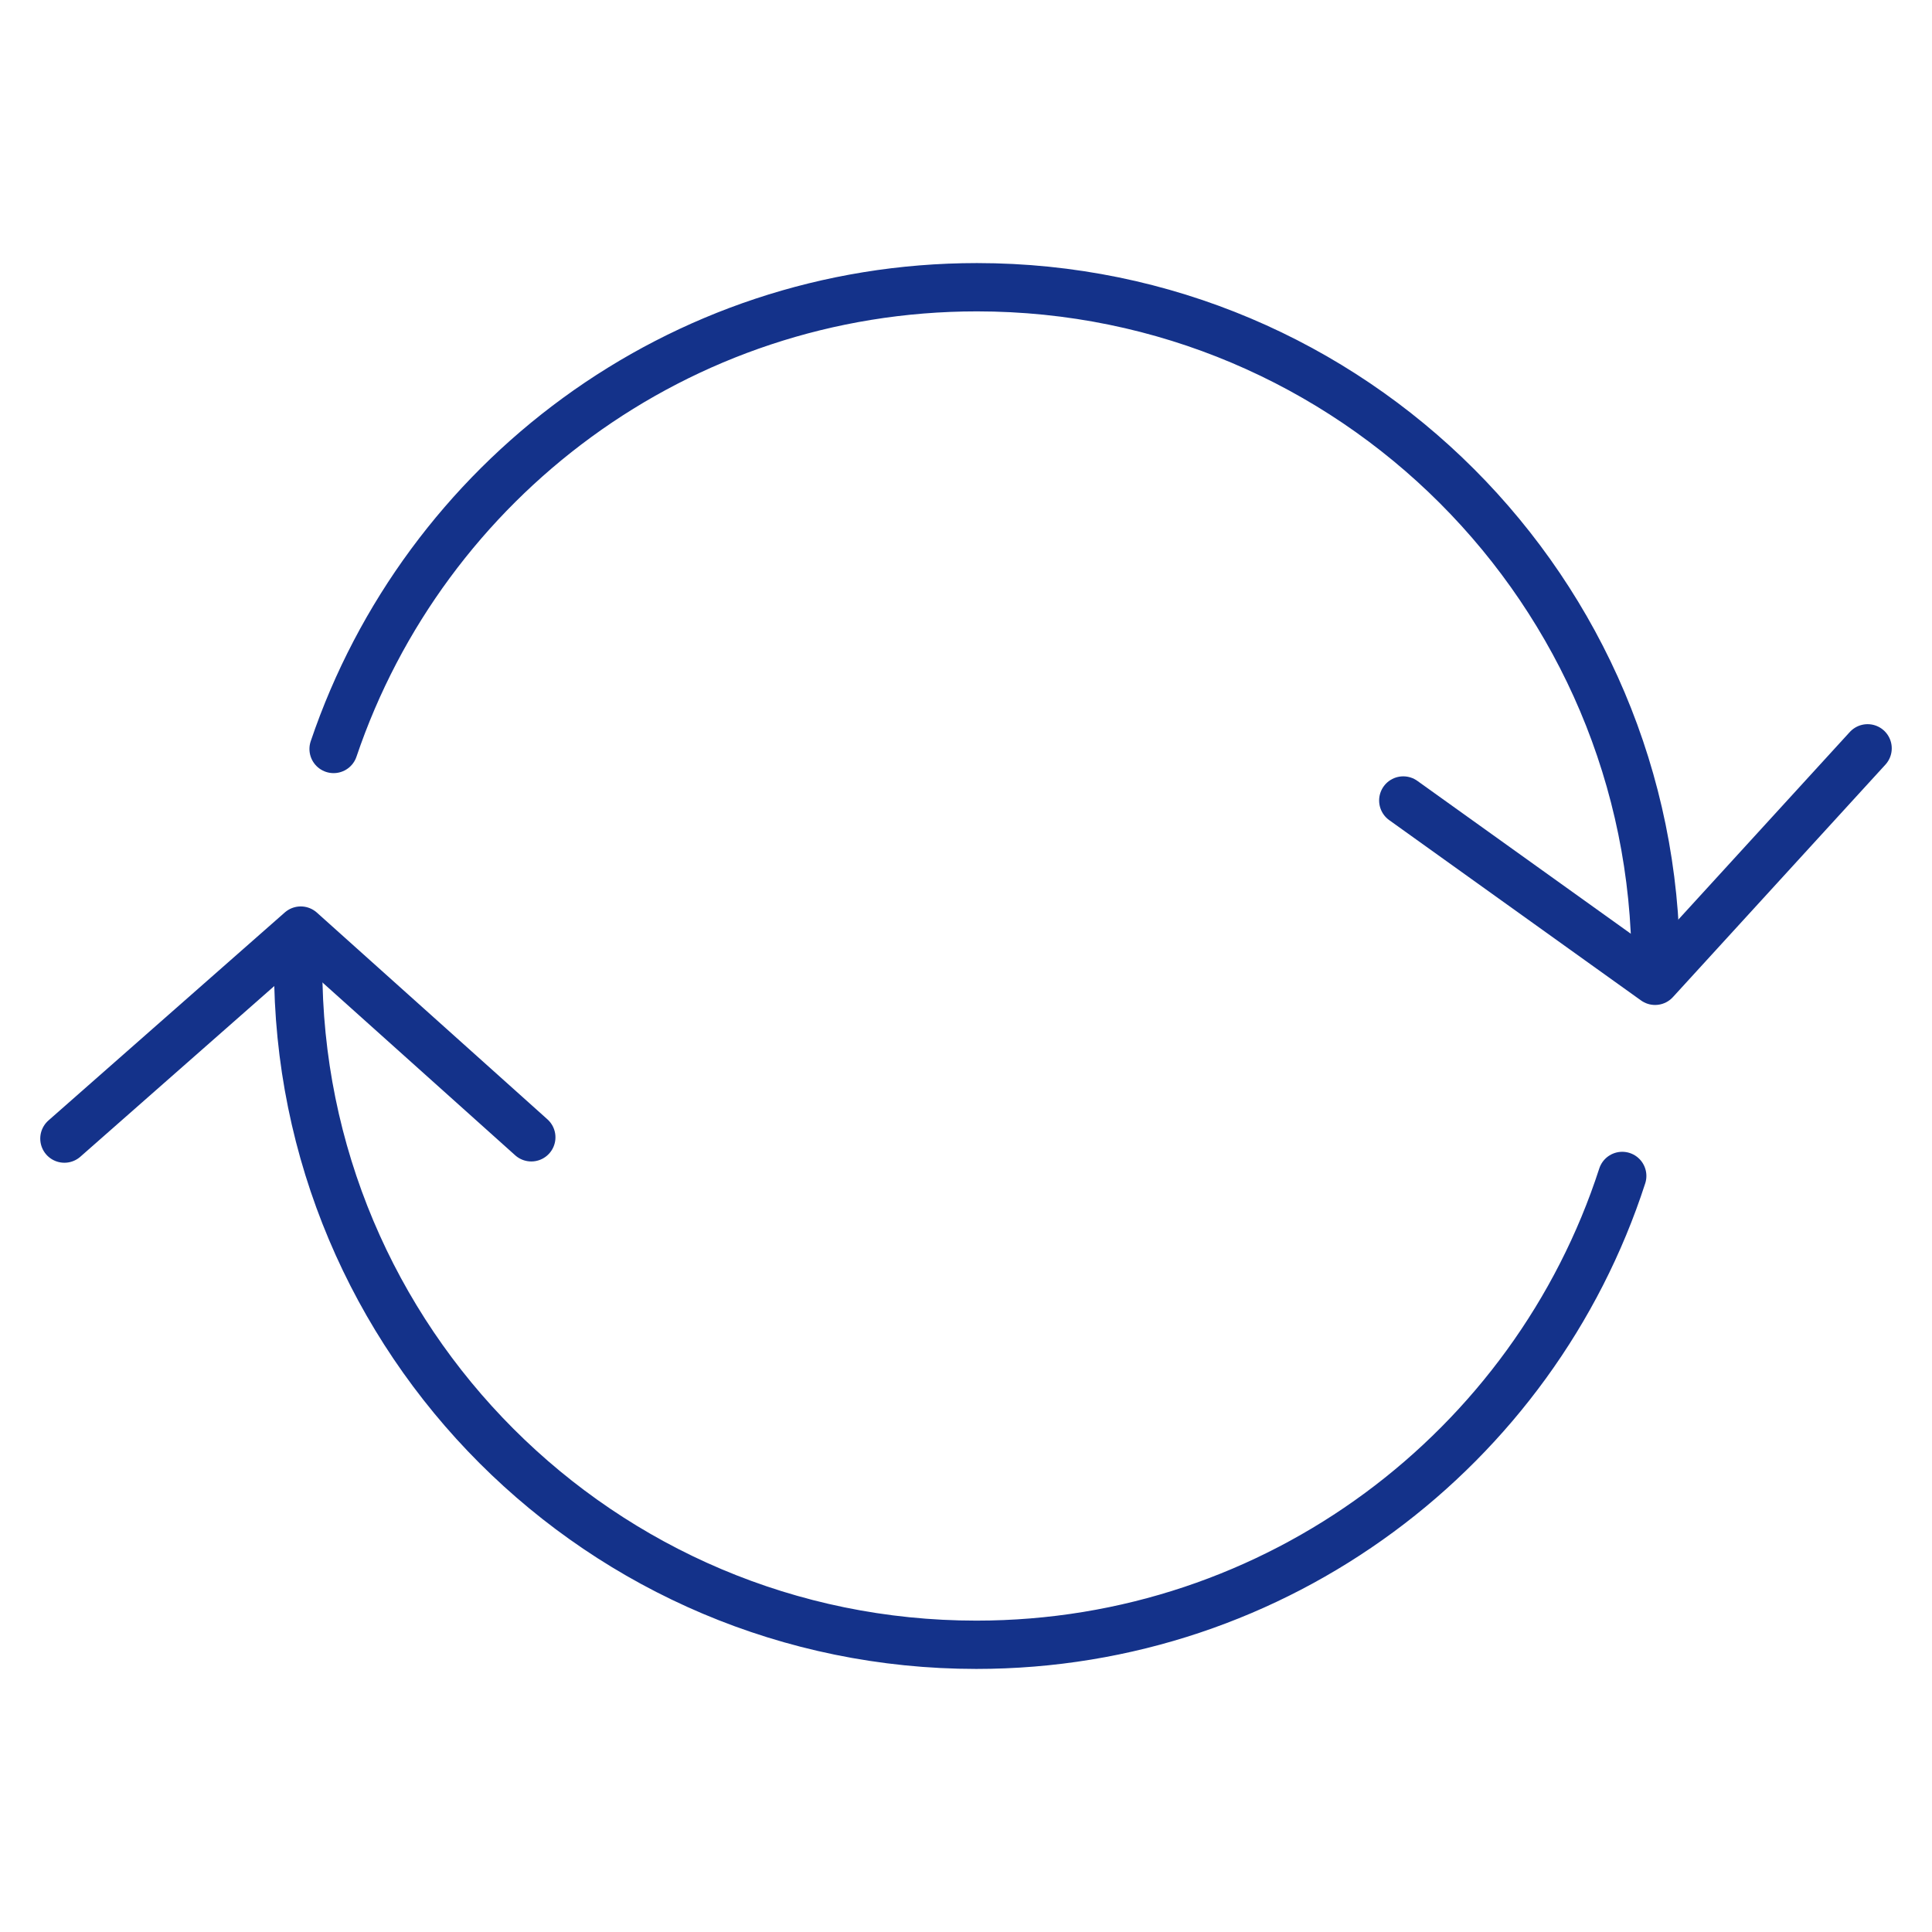
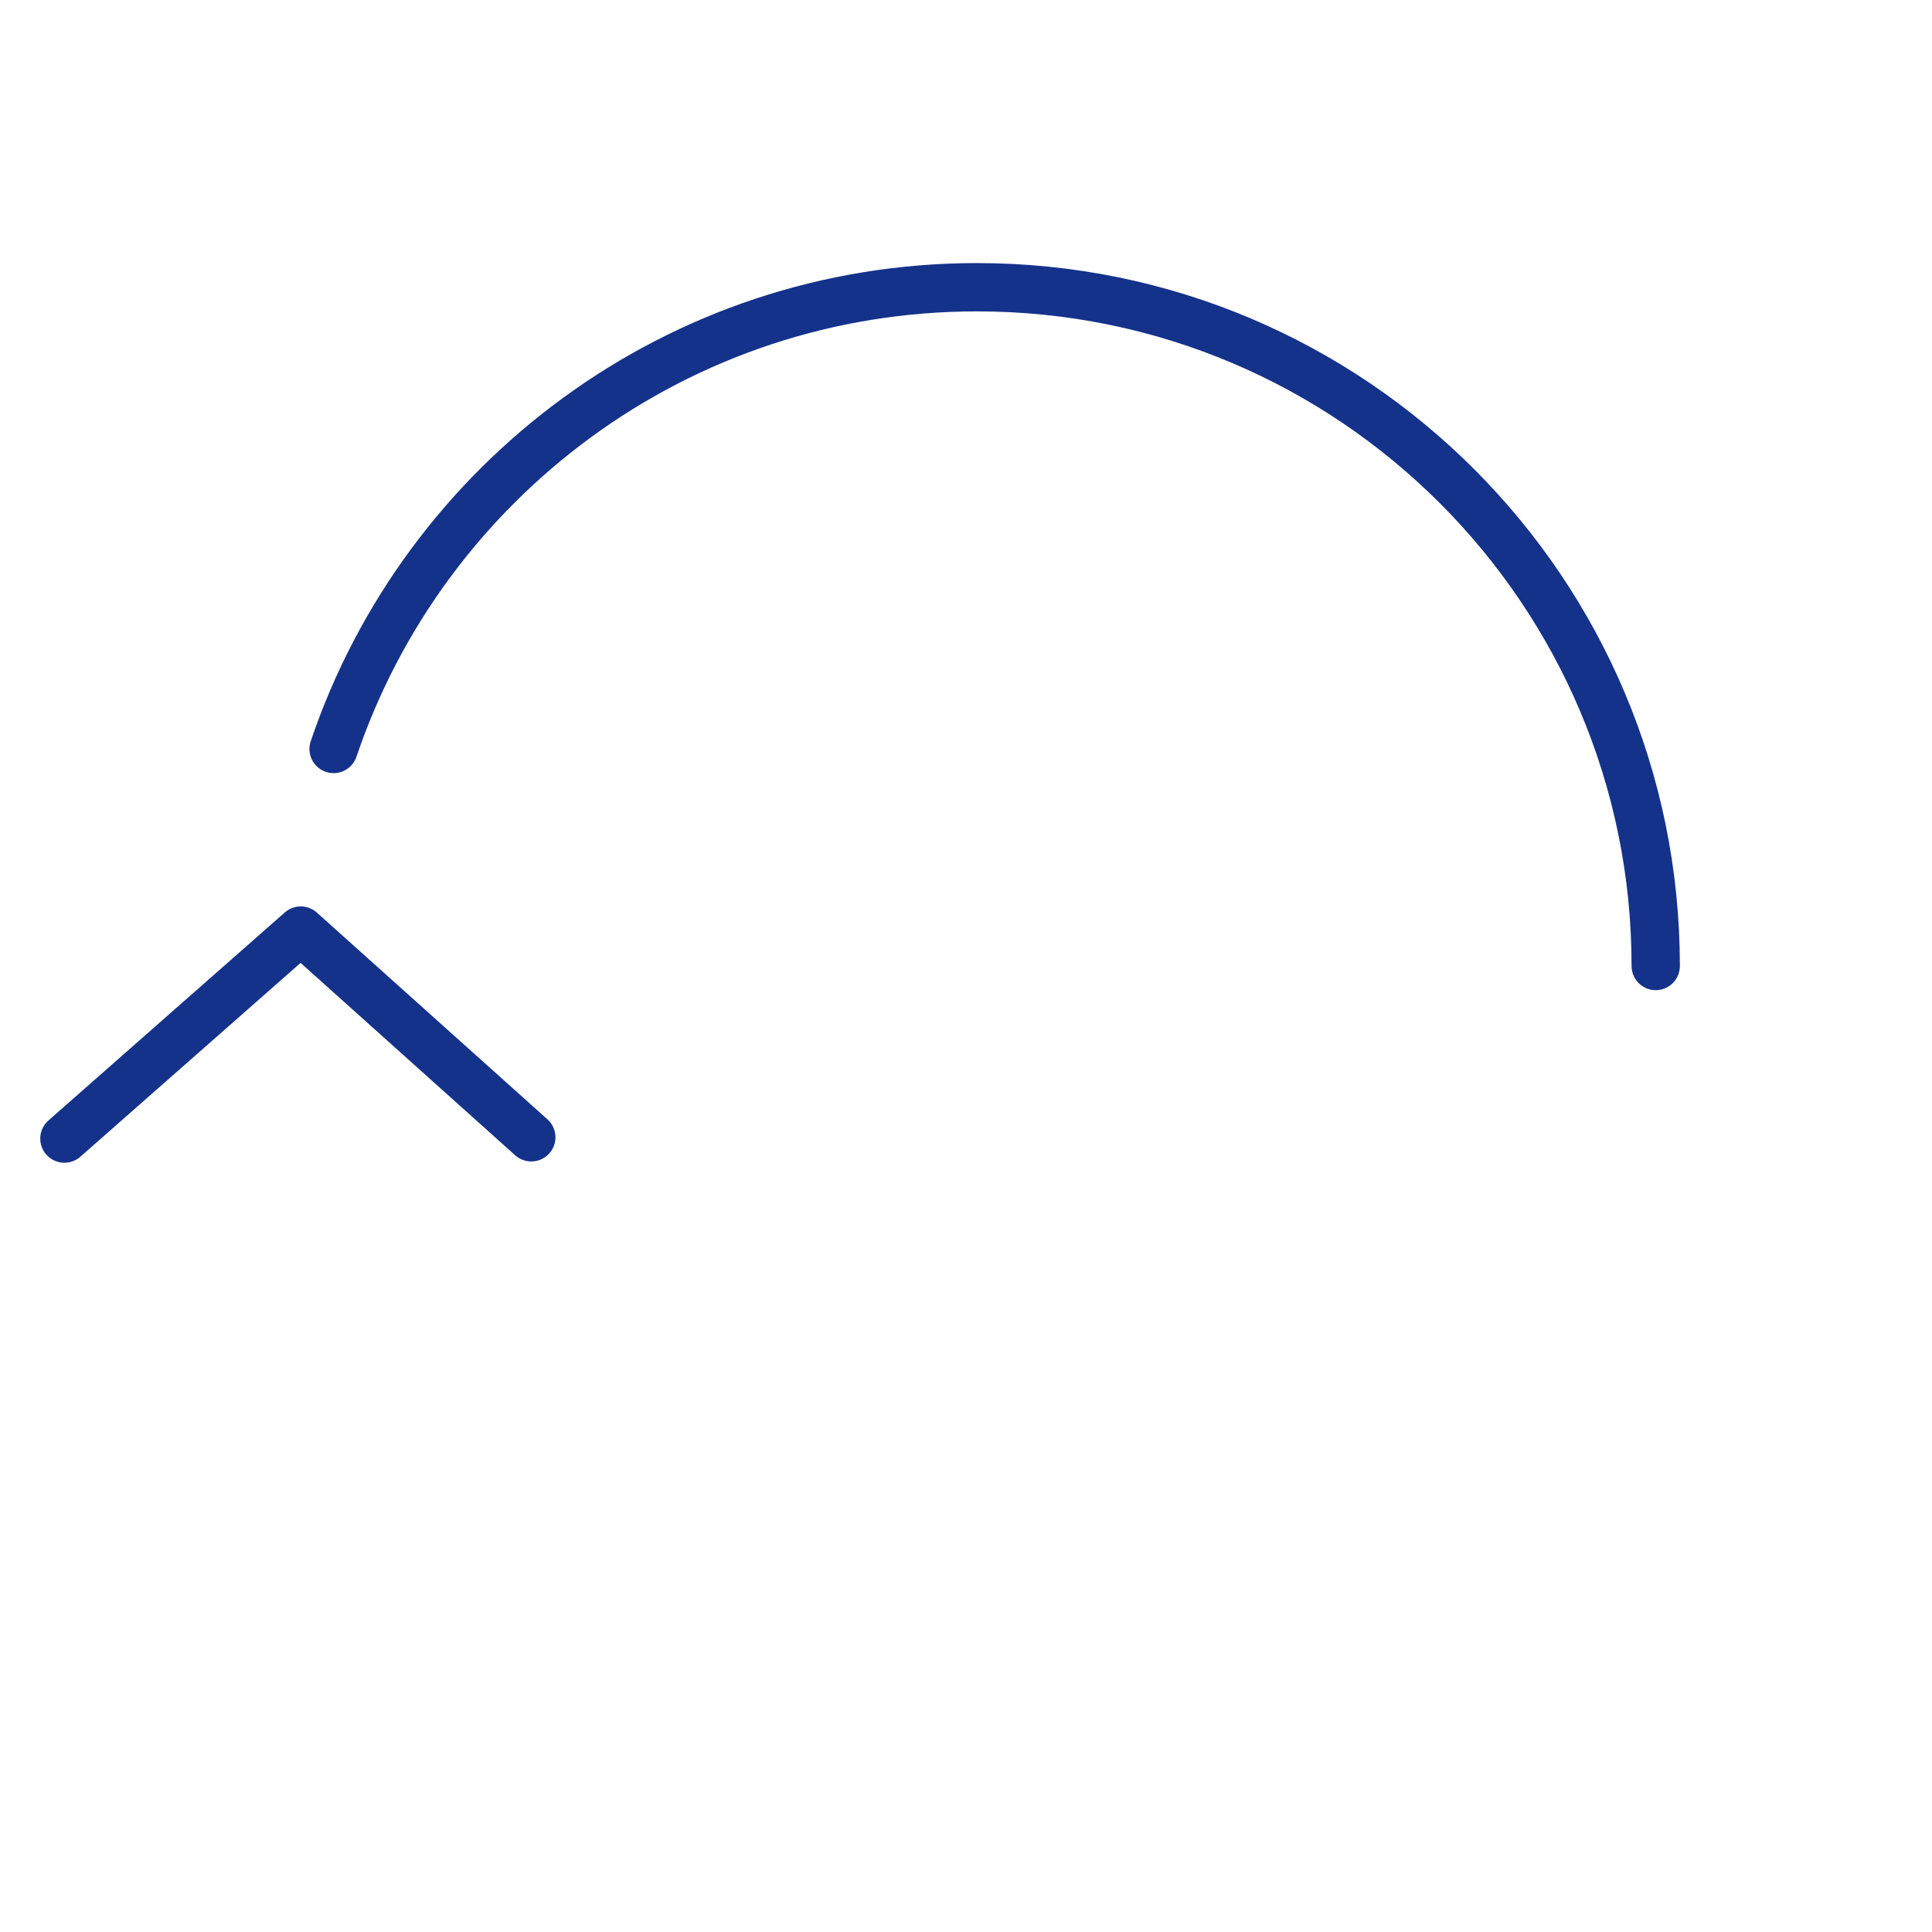
<svg xmlns="http://www.w3.org/2000/svg" id="uuid-ecad12a2-396e-4711-8d80-9bf2263bd9e1" viewBox="0 0 30 30">
  <defs>
    <style>.uuid-d36d847a-b1ab-4af7-ae05-bc796f876f48{fill:none;stroke:#14328a;stroke-linecap:round;stroke-linejoin:round;stroke-width:.75px;}</style>
  </defs>
  <path class="uuid-d36d847a-b1ab-4af7-ae05-bc796f876f48" d="M5.18,11.63c1.41-4.17,5.35-7.17,9.99-7.17,5.82,0,10.54,4.72,10.54,10.54" />
-   <path class="uuid-d36d847a-b1ab-4af7-ae05-bc796f876f48" d="M25.19,18.26c-1.37,4.23-5.35,7.28-10.03,7.28-5.82,0-10.54-4.72-10.53-10.54" />
-   <polyline class="uuid-d36d847a-b1ab-4af7-ae05-bc796f876f48" points="21.79 12.43 25.7 15.23 29 11.62" />
  <polyline class="uuid-d36d847a-b1ab-4af7-ae05-bc796f876f48" points="8.25 17.66 4.67 14.45 1 17.68" />
</svg>